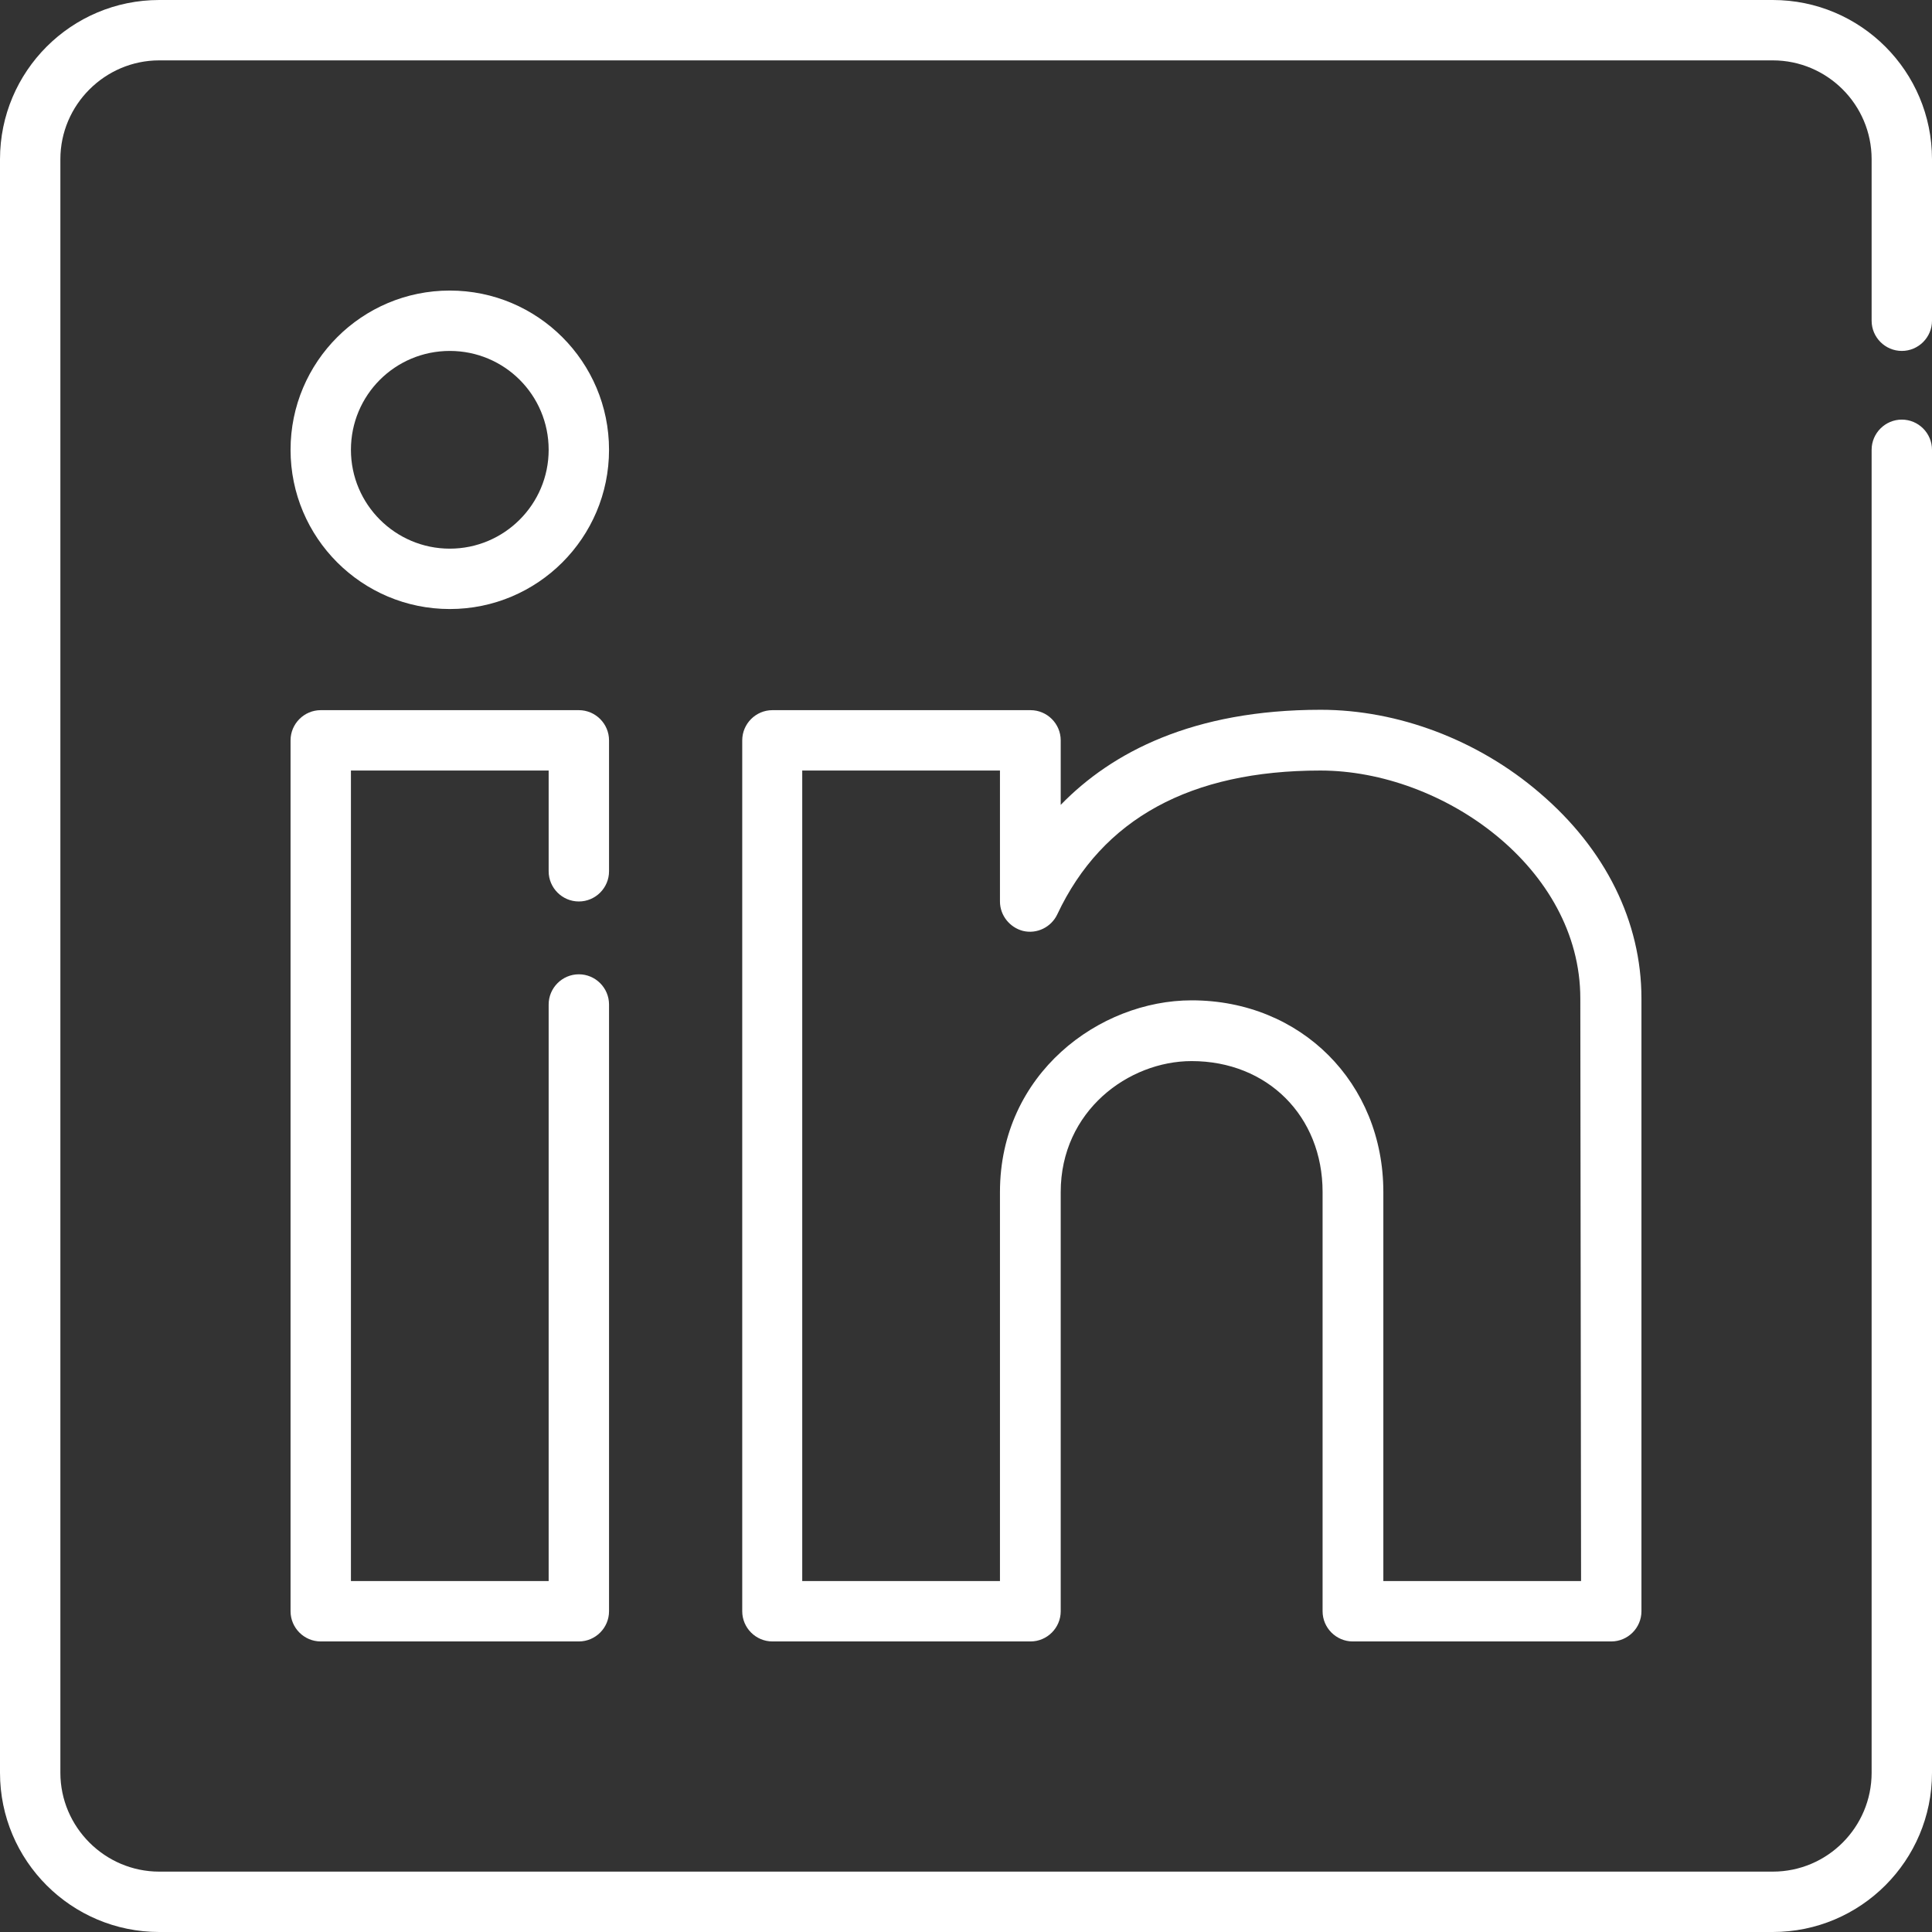
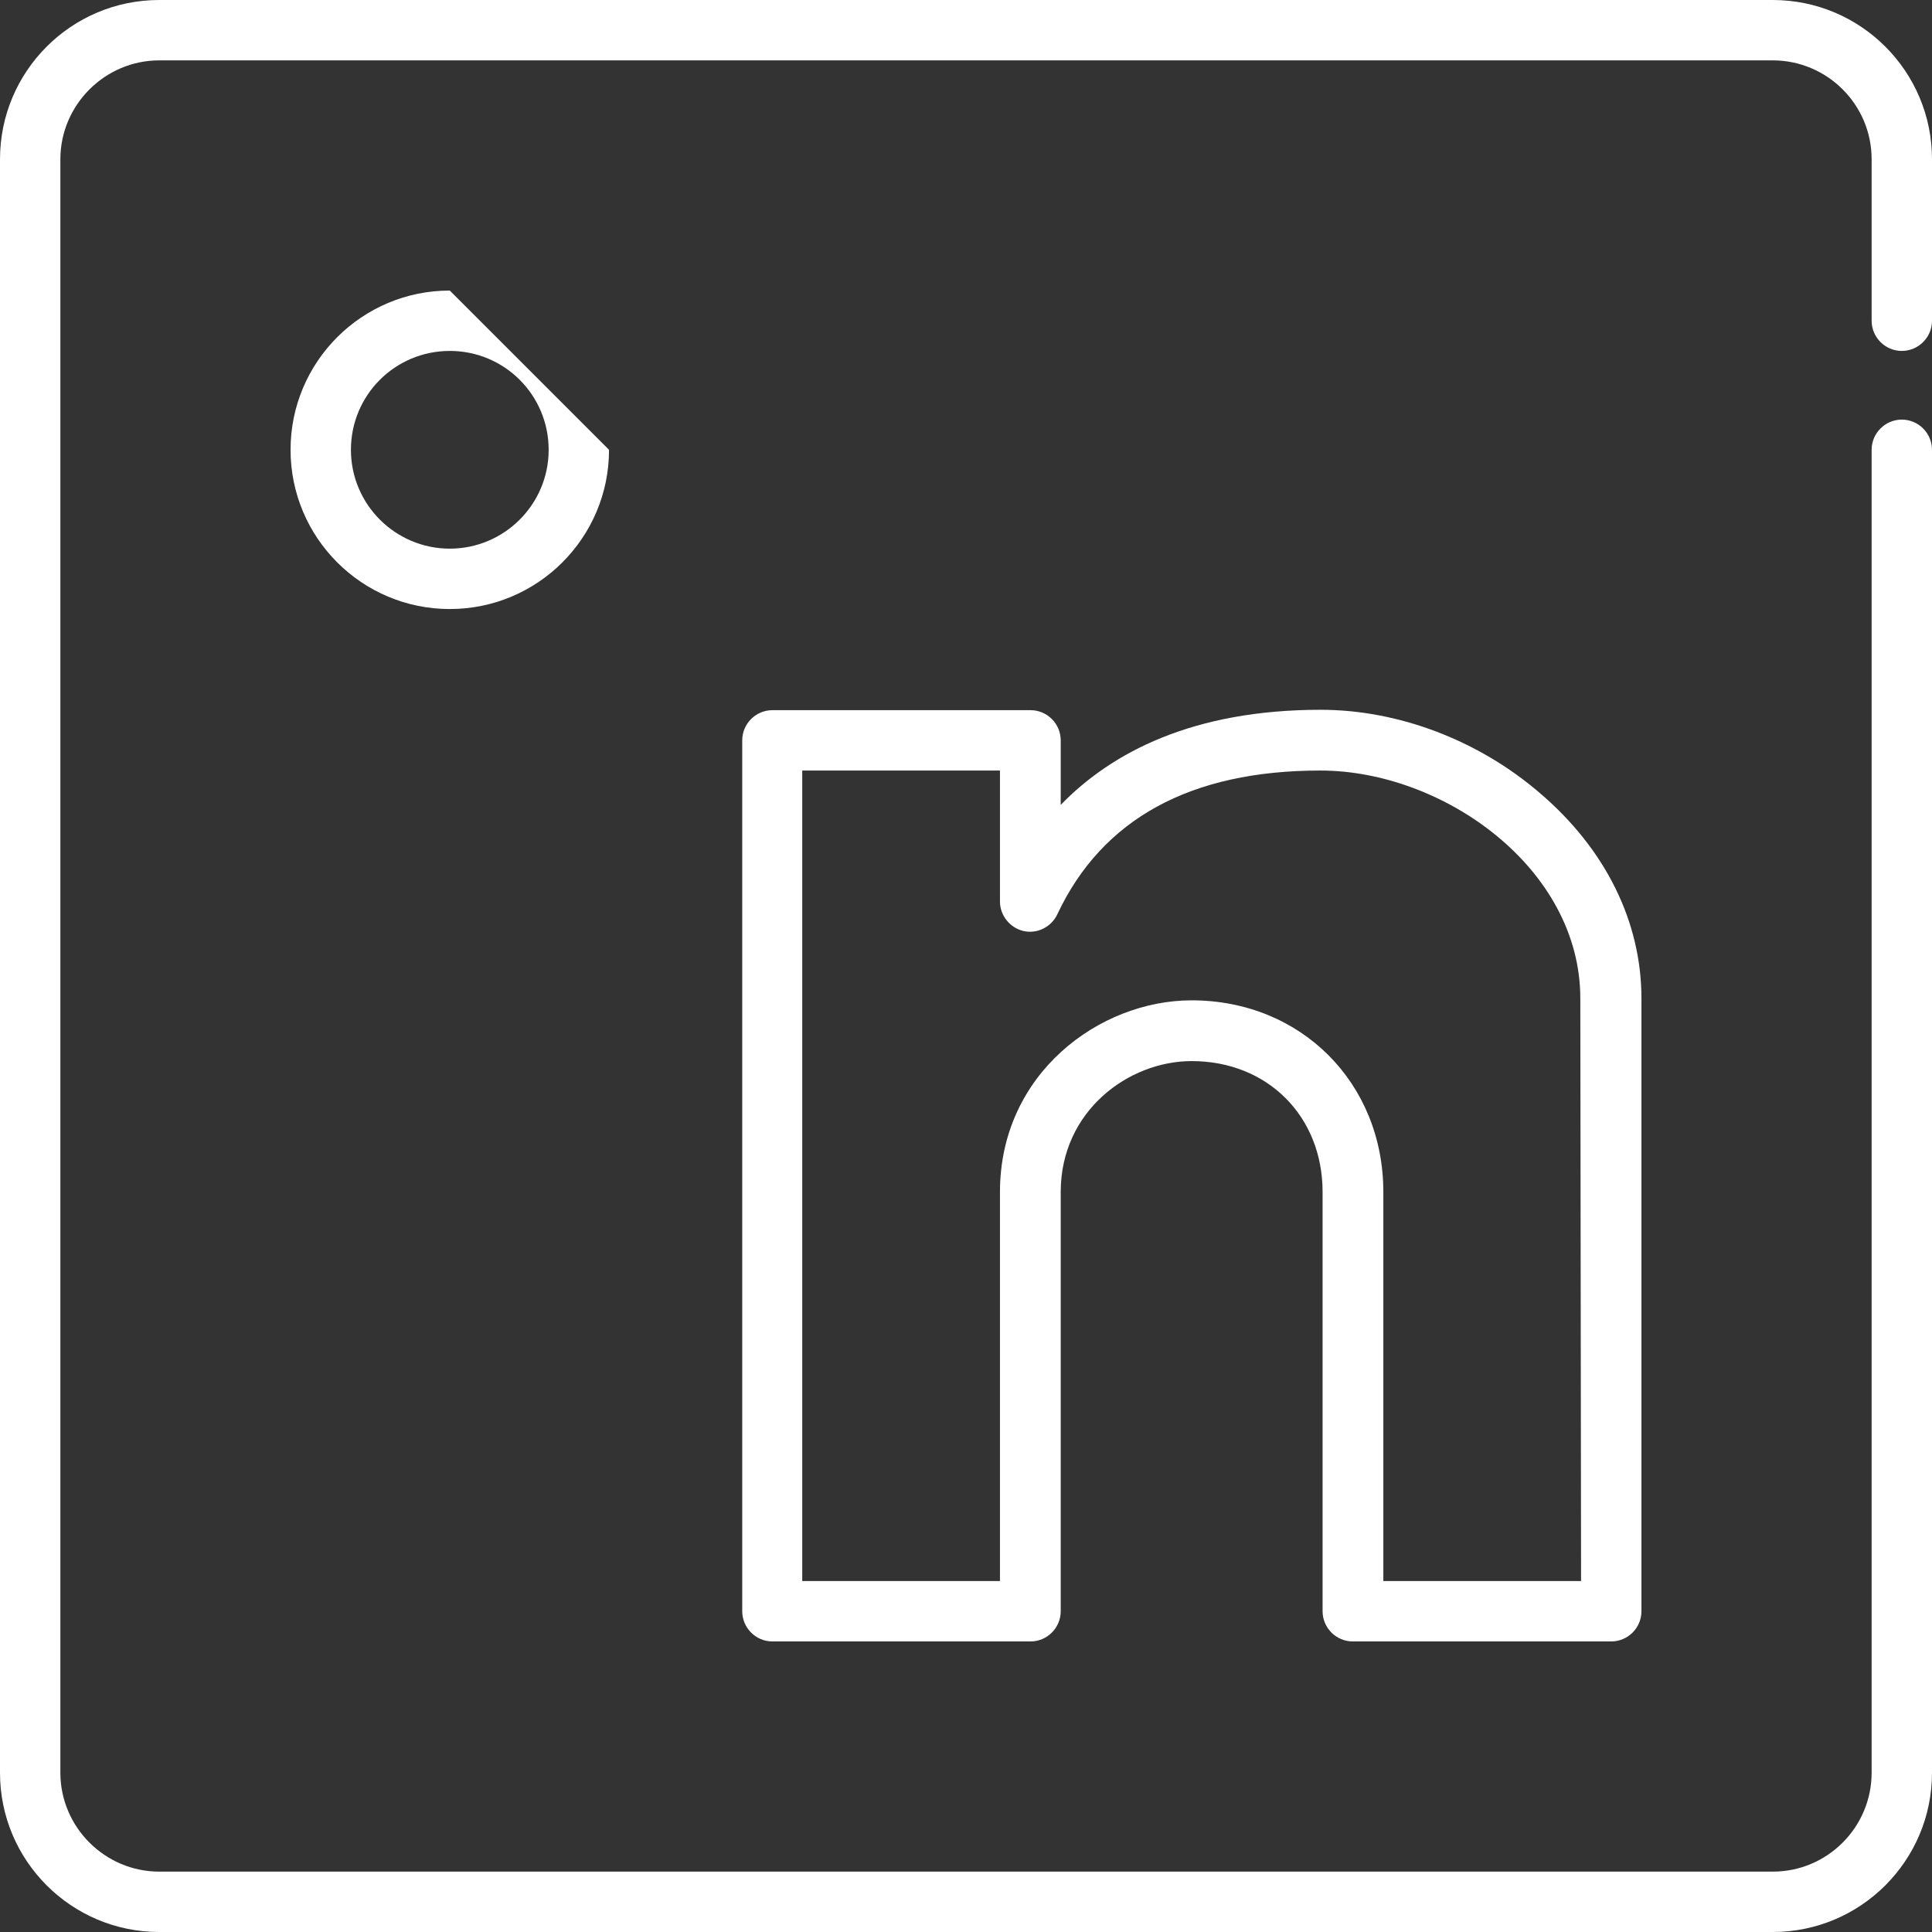
<svg xmlns="http://www.w3.org/2000/svg" version="1.1" id="Layer_1" x="0px" y="0px" viewBox="0 0 512 512" style="enable-background:new 0 0 512 512;" xml:space="preserve">
  <rect x="0" y="0" width="512" height="512" fill="#333333" stroke="none" />
  <style type="text/css">
	.st0{fill:#FFFFFF;}
</style>
  <g>
    <g>
      <path class="st0" d="M504,93c4.4,0,8-3.6,8-8V42.2C512,18.9,493.1,0,469.8,0H42.2C18.9,0,0,18.9,0,42.2v427.6    C0,493.1,18.9,512,42.2,512h427.6c23.3,0,42.2-18.9,42.2-42.2V119.2c0-4.4-3.6-8-8-8c-4.4,0-8,3.6-8,8v350.6    c0,14.4-11.7,26.2-26.2,26.2H42.2C27.8,496,16,484.2,16,469.8V42.2C16,27.8,27.8,16,42.2,16h427.6c14.4,0,26.2,11.7,26.2,26.2V85    C496,89.4,499.6,93,504,93z" />
    </g>
  </g>
  <g>
    <g>
-       <path class="st0" d="M153.4,238.9c4.4,0,8-3.6,8-8v-34.7c0-4.4-3.6-8-8-8H85c-4.4,0-8,3.6-8,8V427c0,4.4,3.6,8,8,8h68.4    c4.4,0,8-3.6,8-8V266.2c0-4.4-3.6-8-8-8s-8,3.6-8,8V419H93V204.2h52.4v26.7C145.4,235.3,149,238.9,153.4,238.9z" />
-     </g>
+       </g>
  </g>
  <g>
    <g>
      <path class="st0" d="M408,210.1c-16.3-14-37.5-22-58-22c-33.9,0-55.4,11.3-68.9,25.2v-17.1c0-4.4-3.6-8-8-8h-68.4    c-4.4,0-8,3.6-8,8V427c0,4.4,3.6,8,8,8h68.4c4.4,0,8-3.6,8-8V315.9c0-21.5,18-34.7,34.7-34.7c20.1,0,34.7,14.6,34.7,34.7V427    c0,4.4,3.6,8,8,8H427c4.4,0,8-3.6,8-8V264.6C435,244.3,425.5,225,408,210.1z M419,419h-52.4V315.9c0-28.9-21.8-50.8-50.8-50.8    c-24.4,0-50.8,19.4-50.8,50.8V419h-52.4V204.2h52.4v34.7c0,3.7,2.6,6.9,6.1,7.8c3.7,0.9,7.5-1,9.1-4.4    c11.9-25.3,35.3-38.1,69.7-38.1c32.5,0,68.9,25.8,68.9,60.4L419,419L419,419z" />
    </g>
  </g>
  <g>
    <g>
-       <path class="st0" d="M119.2,77C95.9,77,77,95.9,77,119.2s18.9,42.2,42.2,42.2s42.2-18.9,42.2-42.2S142.5,77,119.2,77z     M119.2,145.4c-14.4,0-26.2-11.7-26.2-26.2S104.7,93,119.2,93s26.2,11.7,26.2,26.2S133.6,145.4,119.2,145.4z" />
+       <path class="st0" d="M119.2,77C95.9,77,77,95.9,77,119.2s18.9,42.2,42.2,42.2s42.2-18.9,42.2-42.2z     M119.2,145.4c-14.4,0-26.2-11.7-26.2-26.2S104.7,93,119.2,93s26.2,11.7,26.2,26.2S133.6,145.4,119.2,145.4z" />
    </g>
  </g>
</svg>